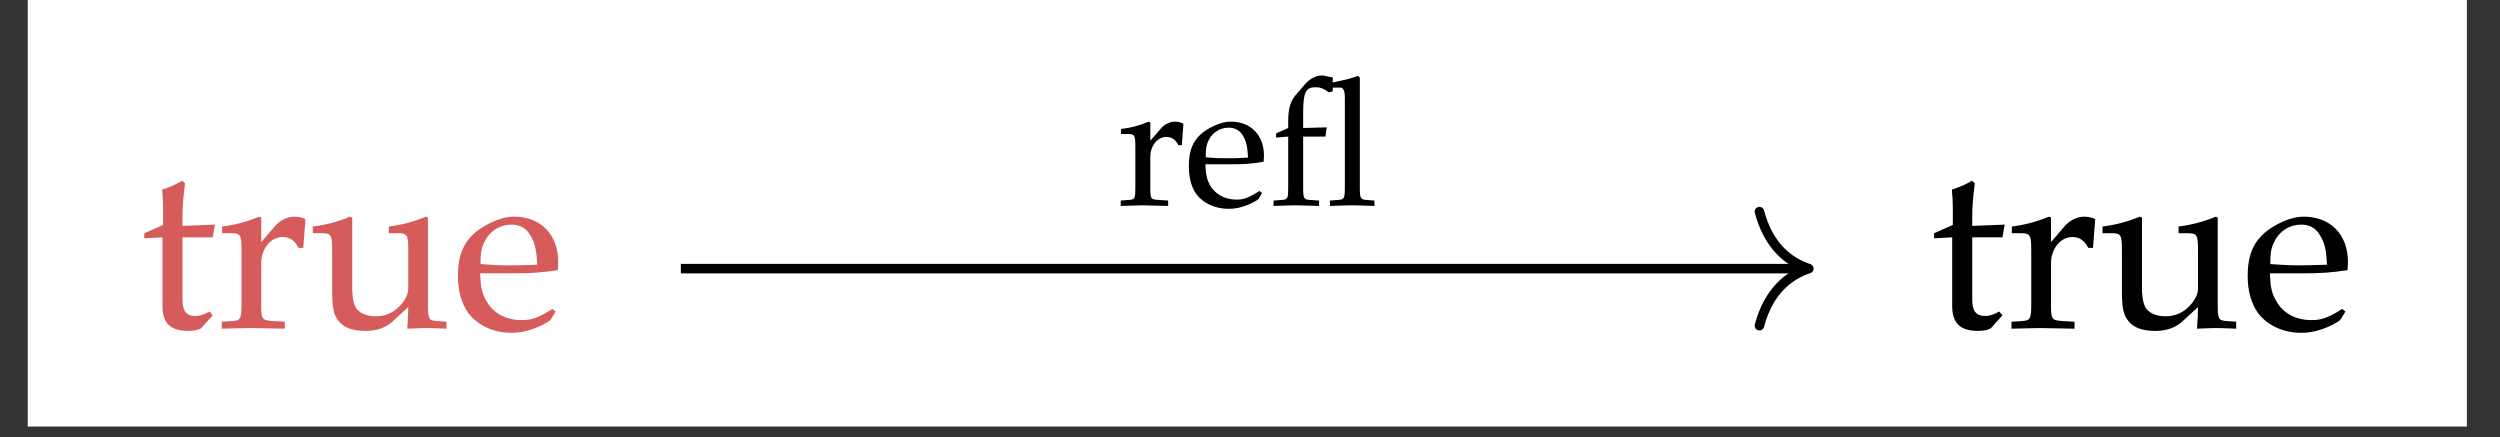
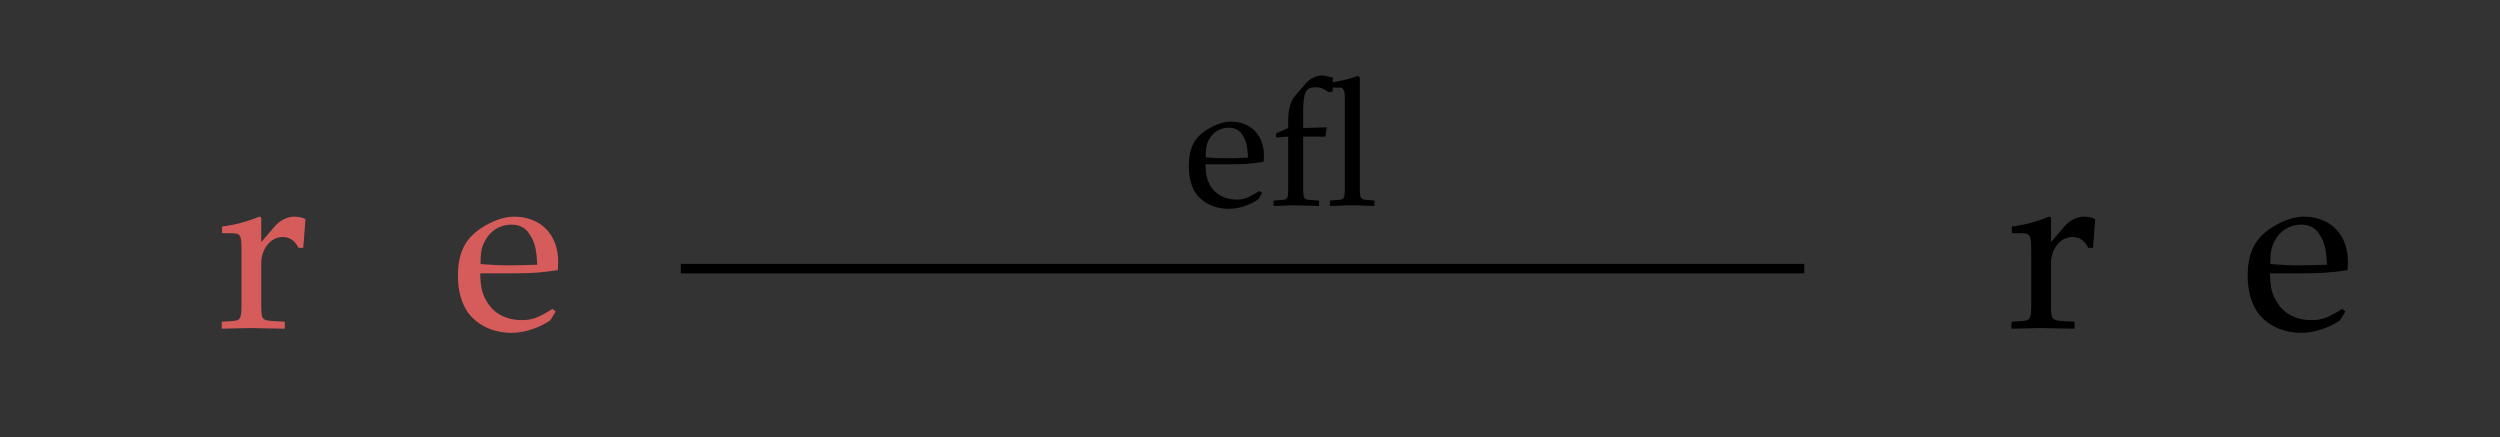
<svg xmlns="http://www.w3.org/2000/svg" xmlns:xlink="http://www.w3.org/1999/xlink" width="122.731pt" height="21.464pt" viewBox="0 0 122.731 21.464">
  <rect x="0" y="0" width="122.731" height="21.464" fill="#333333" stroke="none" />
  <defs>
    <g>
      <g id="glyph-0-0">
-         <path d="M 1.141 -4.453 L 1.141 -1.094 C 1.141 -0.234 1.531 0.141 2.422 0.141 C 2.688 0.141 2.969 0.078 3.047 0 L 3.609 -0.625 L 3.453 -0.812 C 3.156 -0.656 2.984 -0.594 2.766 -0.594 C 2.312 -0.594 2.125 -0.828 2.125 -1.406 L 2.125 -4.453 L 3.609 -4.453 L 3.719 -5.078 L 2.125 -5.016 L 2.125 -5.453 C 2.125 -5.938 2.156 -6.359 2.25 -7.109 L 2.109 -7.234 C 1.828 -7.062 1.484 -6.906 1.125 -6.797 C 1.156 -6.453 1.172 -6.219 1.172 -5.875 L 1.172 -5.062 L 0.25 -4.656 L 0.25 -4.406 Z M 1.141 -4.453 " />
-       </g>
+         </g>
      <g id="glyph-0-1">
        <path d="M 0.266 -4.656 L 0.703 -4.656 C 1.172 -4.656 1.219 -4.578 1.219 -3.812 L 1.219 -1.188 C 1.219 -0.453 1.172 -0.375 0.781 -0.344 L 0.25 -0.312 L 0.25 0.031 C 1.078 0.016 1.391 0 1.672 0 C 1.906 0 1.906 0 3.344 0.031 L 3.344 -0.312 L 2.734 -0.344 C 2.219 -0.391 2.188 -0.422 2.188 -1.188 L 2.188 -3.188 C 2.188 -3.891 2.656 -4.469 3.234 -4.469 C 3.578 -4.469 3.828 -4.312 4.016 -3.938 L 4.25 -3.938 L 4.359 -5.344 C 4.234 -5.422 4.016 -5.469 3.812 -5.469 C 3.469 -5.469 3.094 -5.281 2.844 -4.984 L 2.188 -4.219 L 2.188 -5.422 L 2.094 -5.469 C 1.484 -5.219 0.891 -5.062 0.266 -4.984 Z M 0.266 -4.656 " />
      </g>
      <g id="glyph-0-2">
-         <path d="M 5.859 -5.422 L 5.766 -5.469 C 5.156 -5.219 4.562 -5.062 3.938 -4.984 L 3.938 -4.656 L 4.375 -4.656 C 4.844 -4.656 4.891 -4.578 4.891 -3.812 L 4.891 -1.906 C 4.891 -1.656 4.719 -1.328 4.453 -1.062 C 4.125 -0.734 3.75 -0.578 3.297 -0.578 C 2.891 -0.578 2.562 -0.703 2.375 -0.922 C 2.219 -1.109 2.141 -1.469 2.141 -1.984 L 2.141 -5.422 L 2.031 -5.469 C 1.438 -5.219 0.828 -5.062 0.203 -4.984 L 0.203 -4.656 L 0.641 -4.656 C 1.109 -4.656 1.156 -4.578 1.156 -3.812 L 1.156 -1.859 C 1.156 -1.031 1.219 -0.672 1.438 -0.391 C 1.688 -0.031 2.141 0.141 2.797 0.141 C 3.328 0.141 3.781 -0.016 4.109 -0.312 L 4.891 -1.031 C 4.891 -0.703 4.875 -0.516 4.844 0.031 C 5.625 0 5.625 0 5.812 0 C 5.969 0 5.969 0 6.766 0.031 L 6.766 -0.312 L 6.297 -0.344 C 5.891 -0.375 5.859 -0.438 5.859 -1.188 Z M 5.859 -5.422 " />
-       </g>
+         </g>
      <g id="glyph-0-3">
        <path d="M 5.094 -0.812 L 4.938 -0.938 C 4.203 -0.484 3.922 -0.391 3.422 -0.391 C 2.672 -0.391 2.047 -0.719 1.719 -1.297 C 1.484 -1.672 1.406 -2 1.391 -2.688 L 3.094 -2.688 C 3.891 -2.688 4.391 -2.719 5.203 -2.844 C 5.203 -3 5.219 -3.109 5.219 -3.25 C 5.219 -4.594 4.359 -5.469 3.047 -5.469 C 2.625 -5.469 2.125 -5.312 1.641 -5.031 C 0.688 -4.484 0.297 -3.766 0.297 -2.547 C 0.297 -1.812 0.484 -1.188 0.797 -0.75 C 1.266 -0.125 2.047 0.234 2.922 0.234 C 3.344 0.234 3.781 0.141 4.25 -0.062 C 4.562 -0.203 4.812 -0.344 4.859 -0.422 Z M 4.188 -3.109 C 3.578 -3.094 3.297 -3.078 2.875 -3.078 C 2.344 -3.078 2.047 -3.094 1.406 -3.141 C 1.406 -3.688 1.453 -3.953 1.609 -4.25 C 1.859 -4.766 2.359 -5.078 2.922 -5.078 C 3.297 -5.078 3.609 -4.938 3.812 -4.609 C 4.062 -4.234 4.156 -3.891 4.188 -3.109 Z M 4.188 -3.109 " />
      </g>
      <g id="glyph-1-0">
-         <path d="M 0.203 -3.5 L 0.531 -3.5 C 0.875 -3.5 0.906 -3.438 0.906 -2.859 L 0.906 -0.891 C 0.906 -0.344 0.891 -0.281 0.594 -0.266 L 0.188 -0.234 L 0.188 0.031 C 0.812 0.016 1.047 0 1.266 0 C 1.438 0 1.438 0 2.516 0.031 L 2.516 -0.234 L 2.062 -0.266 C 1.656 -0.281 1.641 -0.312 1.641 -0.891 L 1.641 -2.391 C 1.641 -2.922 2 -3.359 2.422 -3.359 C 2.688 -3.359 2.875 -3.234 3.016 -2.953 L 3.188 -2.953 L 3.266 -4 C 3.172 -4.062 3.016 -4.109 2.859 -4.109 C 2.594 -4.109 2.312 -3.969 2.141 -3.75 L 1.641 -3.172 L 1.641 -4.062 L 1.562 -4.109 C 1.125 -3.922 0.672 -3.797 0.203 -3.75 Z M 0.203 -3.5 " />
-       </g>
+         </g>
      <g id="glyph-1-1">
        <path d="M 3.828 -0.609 L 3.703 -0.703 C 3.156 -0.375 2.953 -0.281 2.578 -0.281 C 2 -0.281 1.531 -0.547 1.281 -0.969 C 1.125 -1.266 1.062 -1.5 1.047 -2.016 L 2.312 -2.016 C 2.922 -2.016 3.297 -2.031 3.906 -2.141 C 3.906 -2.25 3.922 -2.344 3.922 -2.438 C 3.922 -3.453 3.266 -4.109 2.297 -4.109 C 1.969 -4.109 1.594 -3.984 1.234 -3.781 C 0.516 -3.375 0.234 -2.828 0.234 -1.922 C 0.234 -1.359 0.359 -0.891 0.594 -0.562 C 0.938 -0.094 1.531 0.172 2.188 0.172 C 2.516 0.172 2.828 0.109 3.188 -0.047 C 3.438 -0.156 3.609 -0.266 3.656 -0.312 Z M 3.141 -2.344 C 2.688 -2.312 2.469 -2.312 2.156 -2.312 C 1.766 -2.312 1.531 -2.312 1.062 -2.359 C 1.062 -2.781 1.094 -2.969 1.203 -3.188 C 1.391 -3.578 1.766 -3.812 2.188 -3.812 C 2.469 -3.812 2.703 -3.703 2.859 -3.469 C 3.047 -3.172 3.109 -2.922 3.141 -2.344 Z M 3.141 -2.344 " />
      </g>
      <g id="glyph-1-2">
        <path d="M 3.109 -5.781 L 3.484 -5.781 C 3.625 -5.781 3.703 -5.625 3.703 -5.297 L 3.703 -0.891 C 3.703 -0.344 3.672 -0.281 3.375 -0.266 L 2.969 -0.234 L 2.969 0.031 C 3.844 0 3.844 0 4.062 0 C 4.281 0 4.281 0 5.156 0.031 L 5.156 -0.234 L 4.766 -0.266 C 4.469 -0.281 4.438 -0.344 4.438 -0.891 L 4.438 -6.266 L 4.359 -6.359 C 3.984 -6.219 3.703 -6.156 3.109 -6.031 L 3.109 -6.281 C 3.016 -6.297 3.016 -6.297 2.922 -6.312 C 2.734 -6.359 2.656 -6.375 2.578 -6.375 C 2.297 -6.375 2 -6.219 1.797 -6 L 1.297 -5.422 C 1.047 -5.141 0.922 -4.75 0.922 -4.172 L 0.922 -3.797 L 0.328 -3.531 L 0.328 -3.328 L 0.922 -3.375 L 0.922 -0.891 C 0.922 -0.344 0.906 -0.281 0.609 -0.266 L 0.203 -0.234 L 0.203 0.031 C 1.078 0 1.078 0 1.297 0 C 1.516 0 1.766 0.016 2.438 0.031 L 2.438 -0.234 L 1.984 -0.266 C 1.688 -0.281 1.656 -0.344 1.656 -0.891 L 1.656 -3.375 L 2.75 -3.375 L 2.812 -3.828 L 1.656 -3.797 L 1.656 -4.547 C 1.656 -5.547 1.781 -5.797 2.266 -5.797 C 2.5 -5.797 2.656 -5.734 2.922 -5.547 L 3.109 -5.594 Z M 3.109 -5.781 " />
      </g>
    </g>
    <clipPath id="clip-0">
-       <path clip-rule="nonzero" d="M 1.363 0 L 121.105 0 L 121.105 20.941 L 1.363 20.941 Z M 1.363 0 " />
-     </clipPath>
+       </clipPath>
  </defs>
  <g clip-path="url(#clip-0)">
    <path fill-rule="nonzero" fill="rgb(100%, 100%, 100%)" fill-opacity="1" d="M 1.363 20.941 L 121.105 20.941 L 121.105 0 L 1.363 0 Z M 1.363 20.941 " />
  </g>
  <g fill="rgb(83.922%, 36.078%, 36.078%)" fill-opacity="1">
    <use xlink:href="#glyph-0-0" x="6.834" y="16.105" />
    <use xlink:href="#glyph-0-1" x="10.637" y="16.105" />
  </g>
  <g fill="rgb(83.922%, 36.078%, 36.078%)" fill-opacity="1">
    <use xlink:href="#glyph-0-2" x="15.151" y="16.105" />
    <use xlink:href="#glyph-0-3" x="22.184" y="16.105" />
  </g>
  <g fill="rgb(0%, 0%, 0%)" fill-opacity="1">
    <use xlink:href="#glyph-0-0" x="94.697" y="16.105" />
    <use xlink:href="#glyph-0-1" x="98.5" y="16.105" />
  </g>
  <g fill="rgb(0%, 0%, 0%)" fill-opacity="1">
    <use xlink:href="#glyph-0-2" x="103.014" y="16.105" />
    <use xlink:href="#glyph-0-3" x="110.047" y="16.105" />
  </g>
  <path fill="none" stroke-width="0.478" stroke-linecap="butt" stroke-linejoin="miter" stroke="rgb(0%, 0%, 0%)" stroke-opacity="1" stroke-miterlimit="10" d="M -28.494 -0.627 L 28.015 -0.627 " transform="matrix(0.976, 0, 0, -0.976, 61.234, 12.576)" />
-   <path fill="none" stroke-width="0.478" stroke-linecap="round" stroke-linejoin="round" stroke="rgb(0%, 0%, 0%)" stroke-opacity="1" stroke-miterlimit="10" d="M -2.485 2.868 C -2.033 1.146 -1.02 0.333 0.001 0.001 C -1.02 -0.335 -2.033 -1.148 -2.485 -2.87 " transform="matrix(0.976, 0, 0, -0.976, 88.8, 13.188)" />
  <g fill="rgb(0%, 0%, 0%)" fill-opacity="1">
    <use xlink:href="#glyph-1-0" x="54.831" y="10.08" />
  </g>
  <g fill="rgb(0%, 0%, 0%)" fill-opacity="1">
    <use xlink:href="#glyph-1-1" x="58.129" y="10.08" />
    <use xlink:href="#glyph-1-2" x="62.319" y="10.08" />
  </g>
</svg>